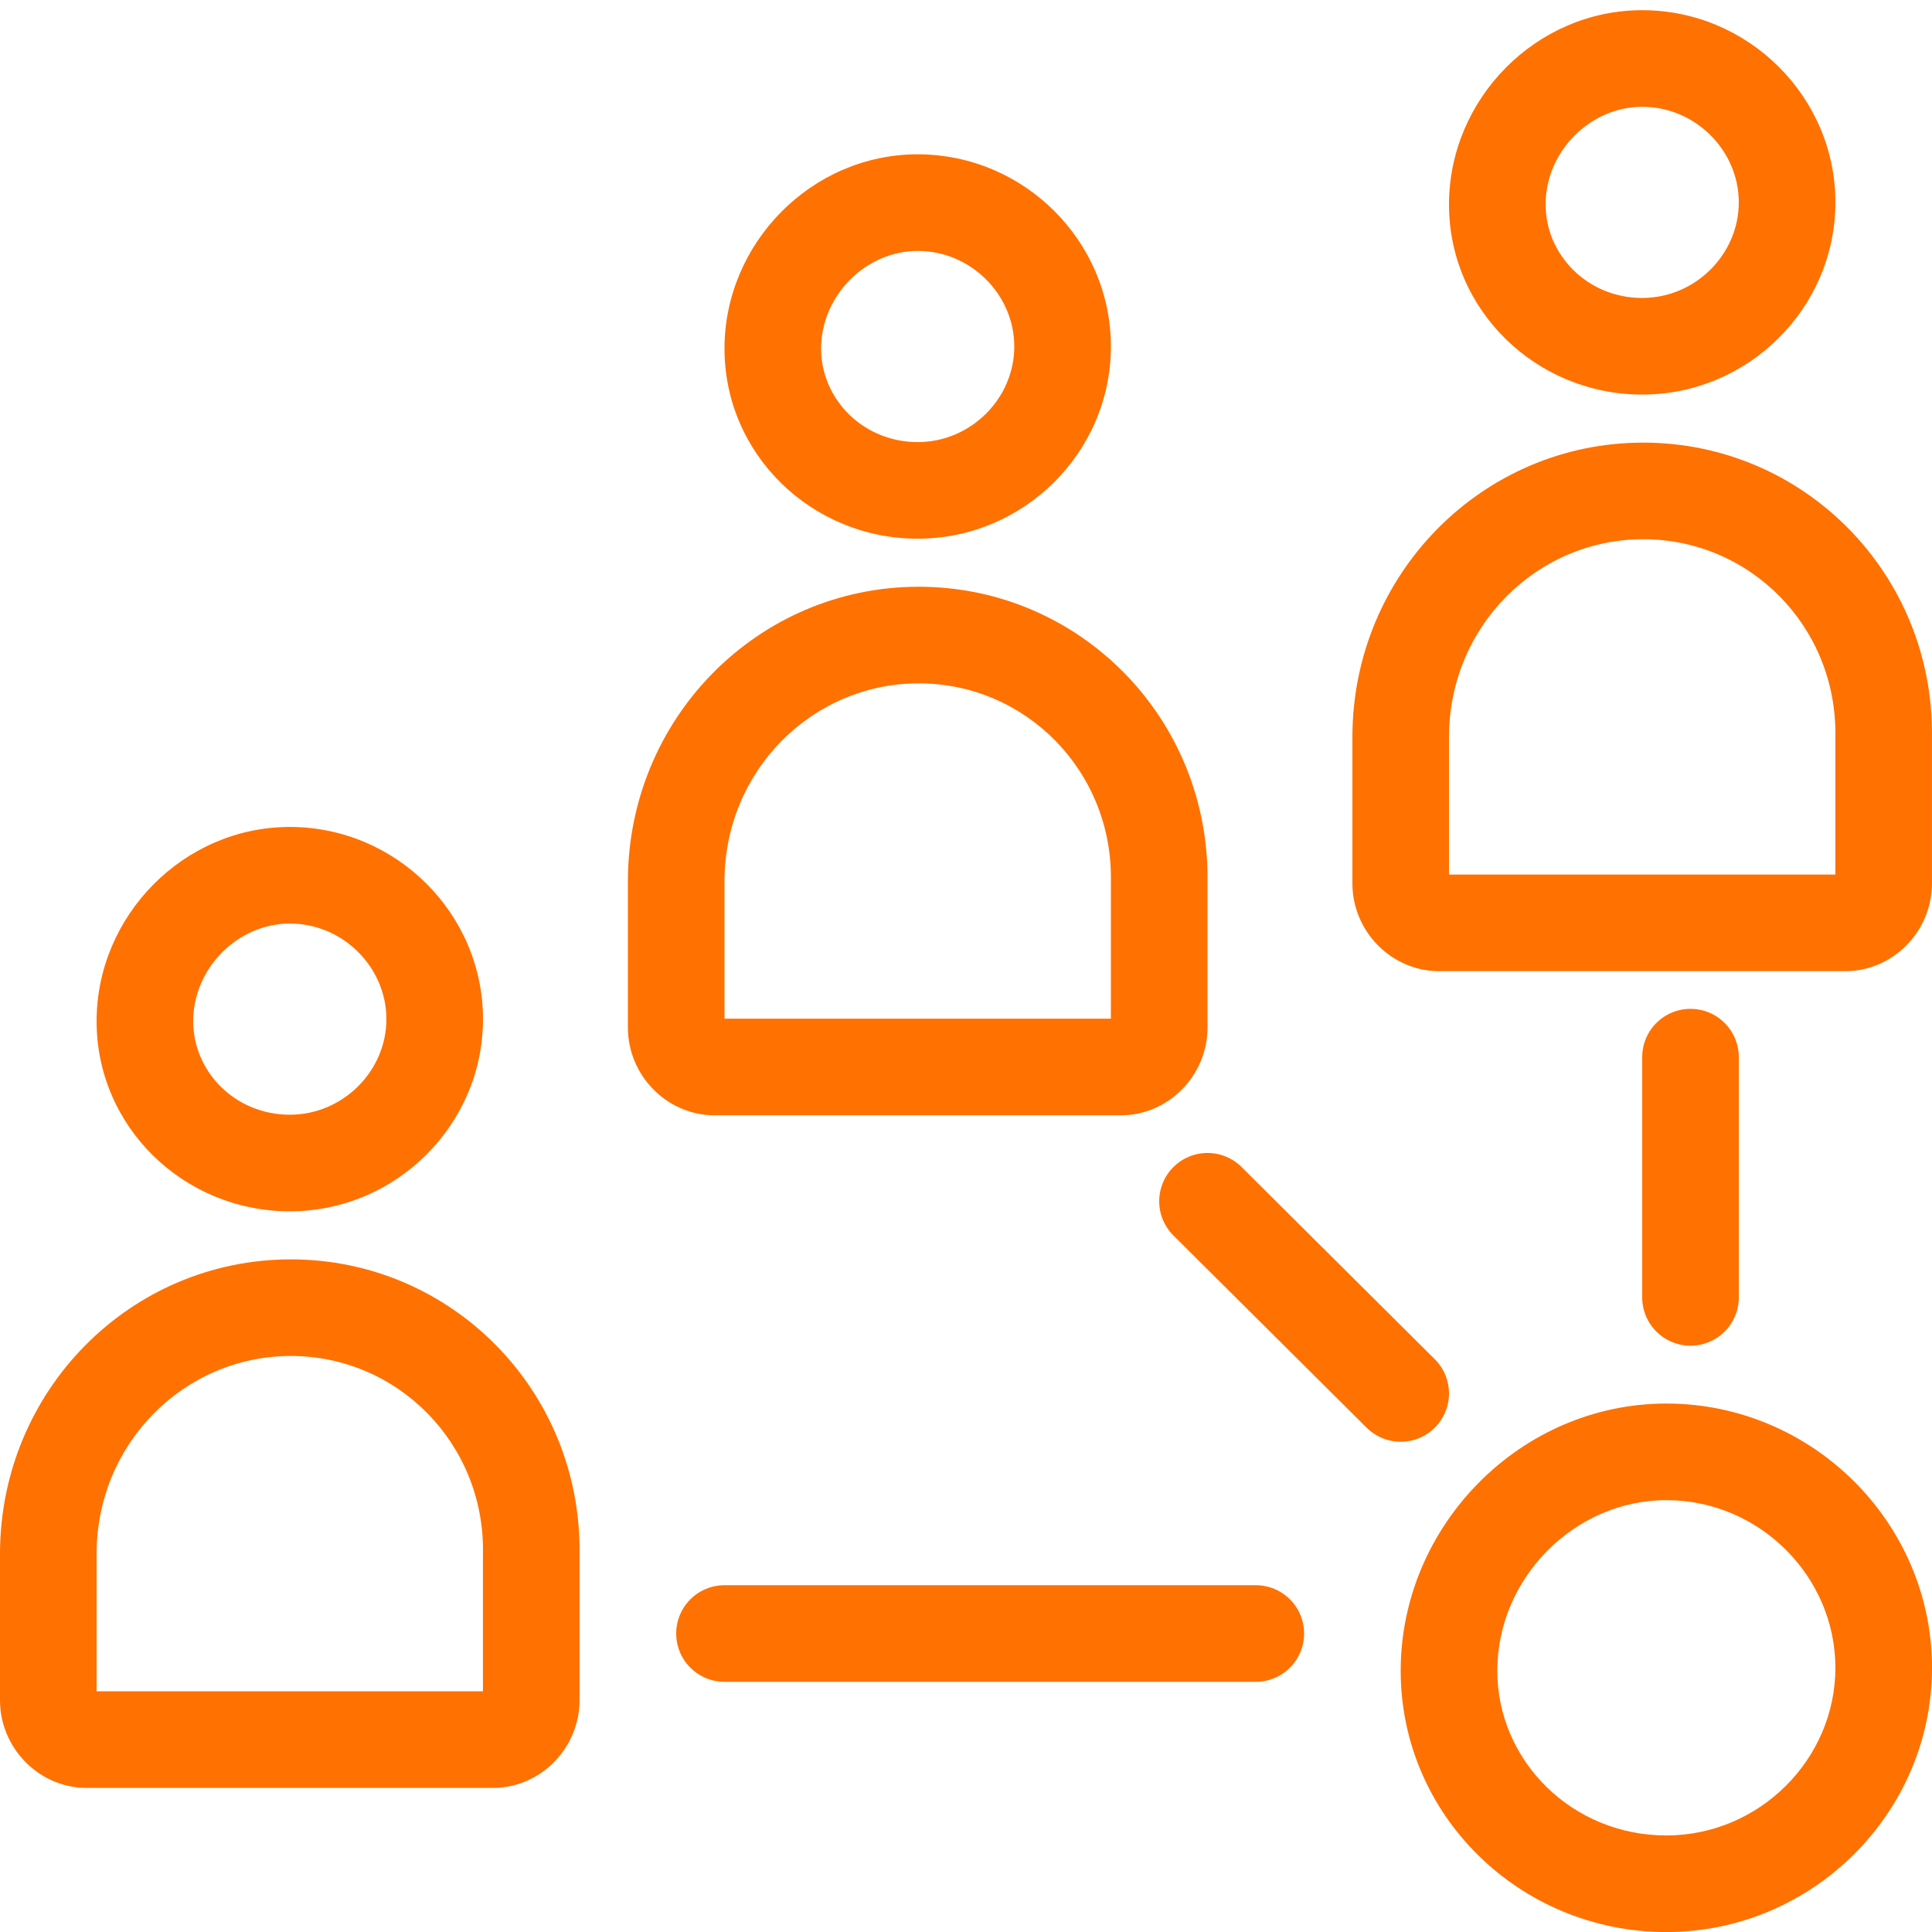
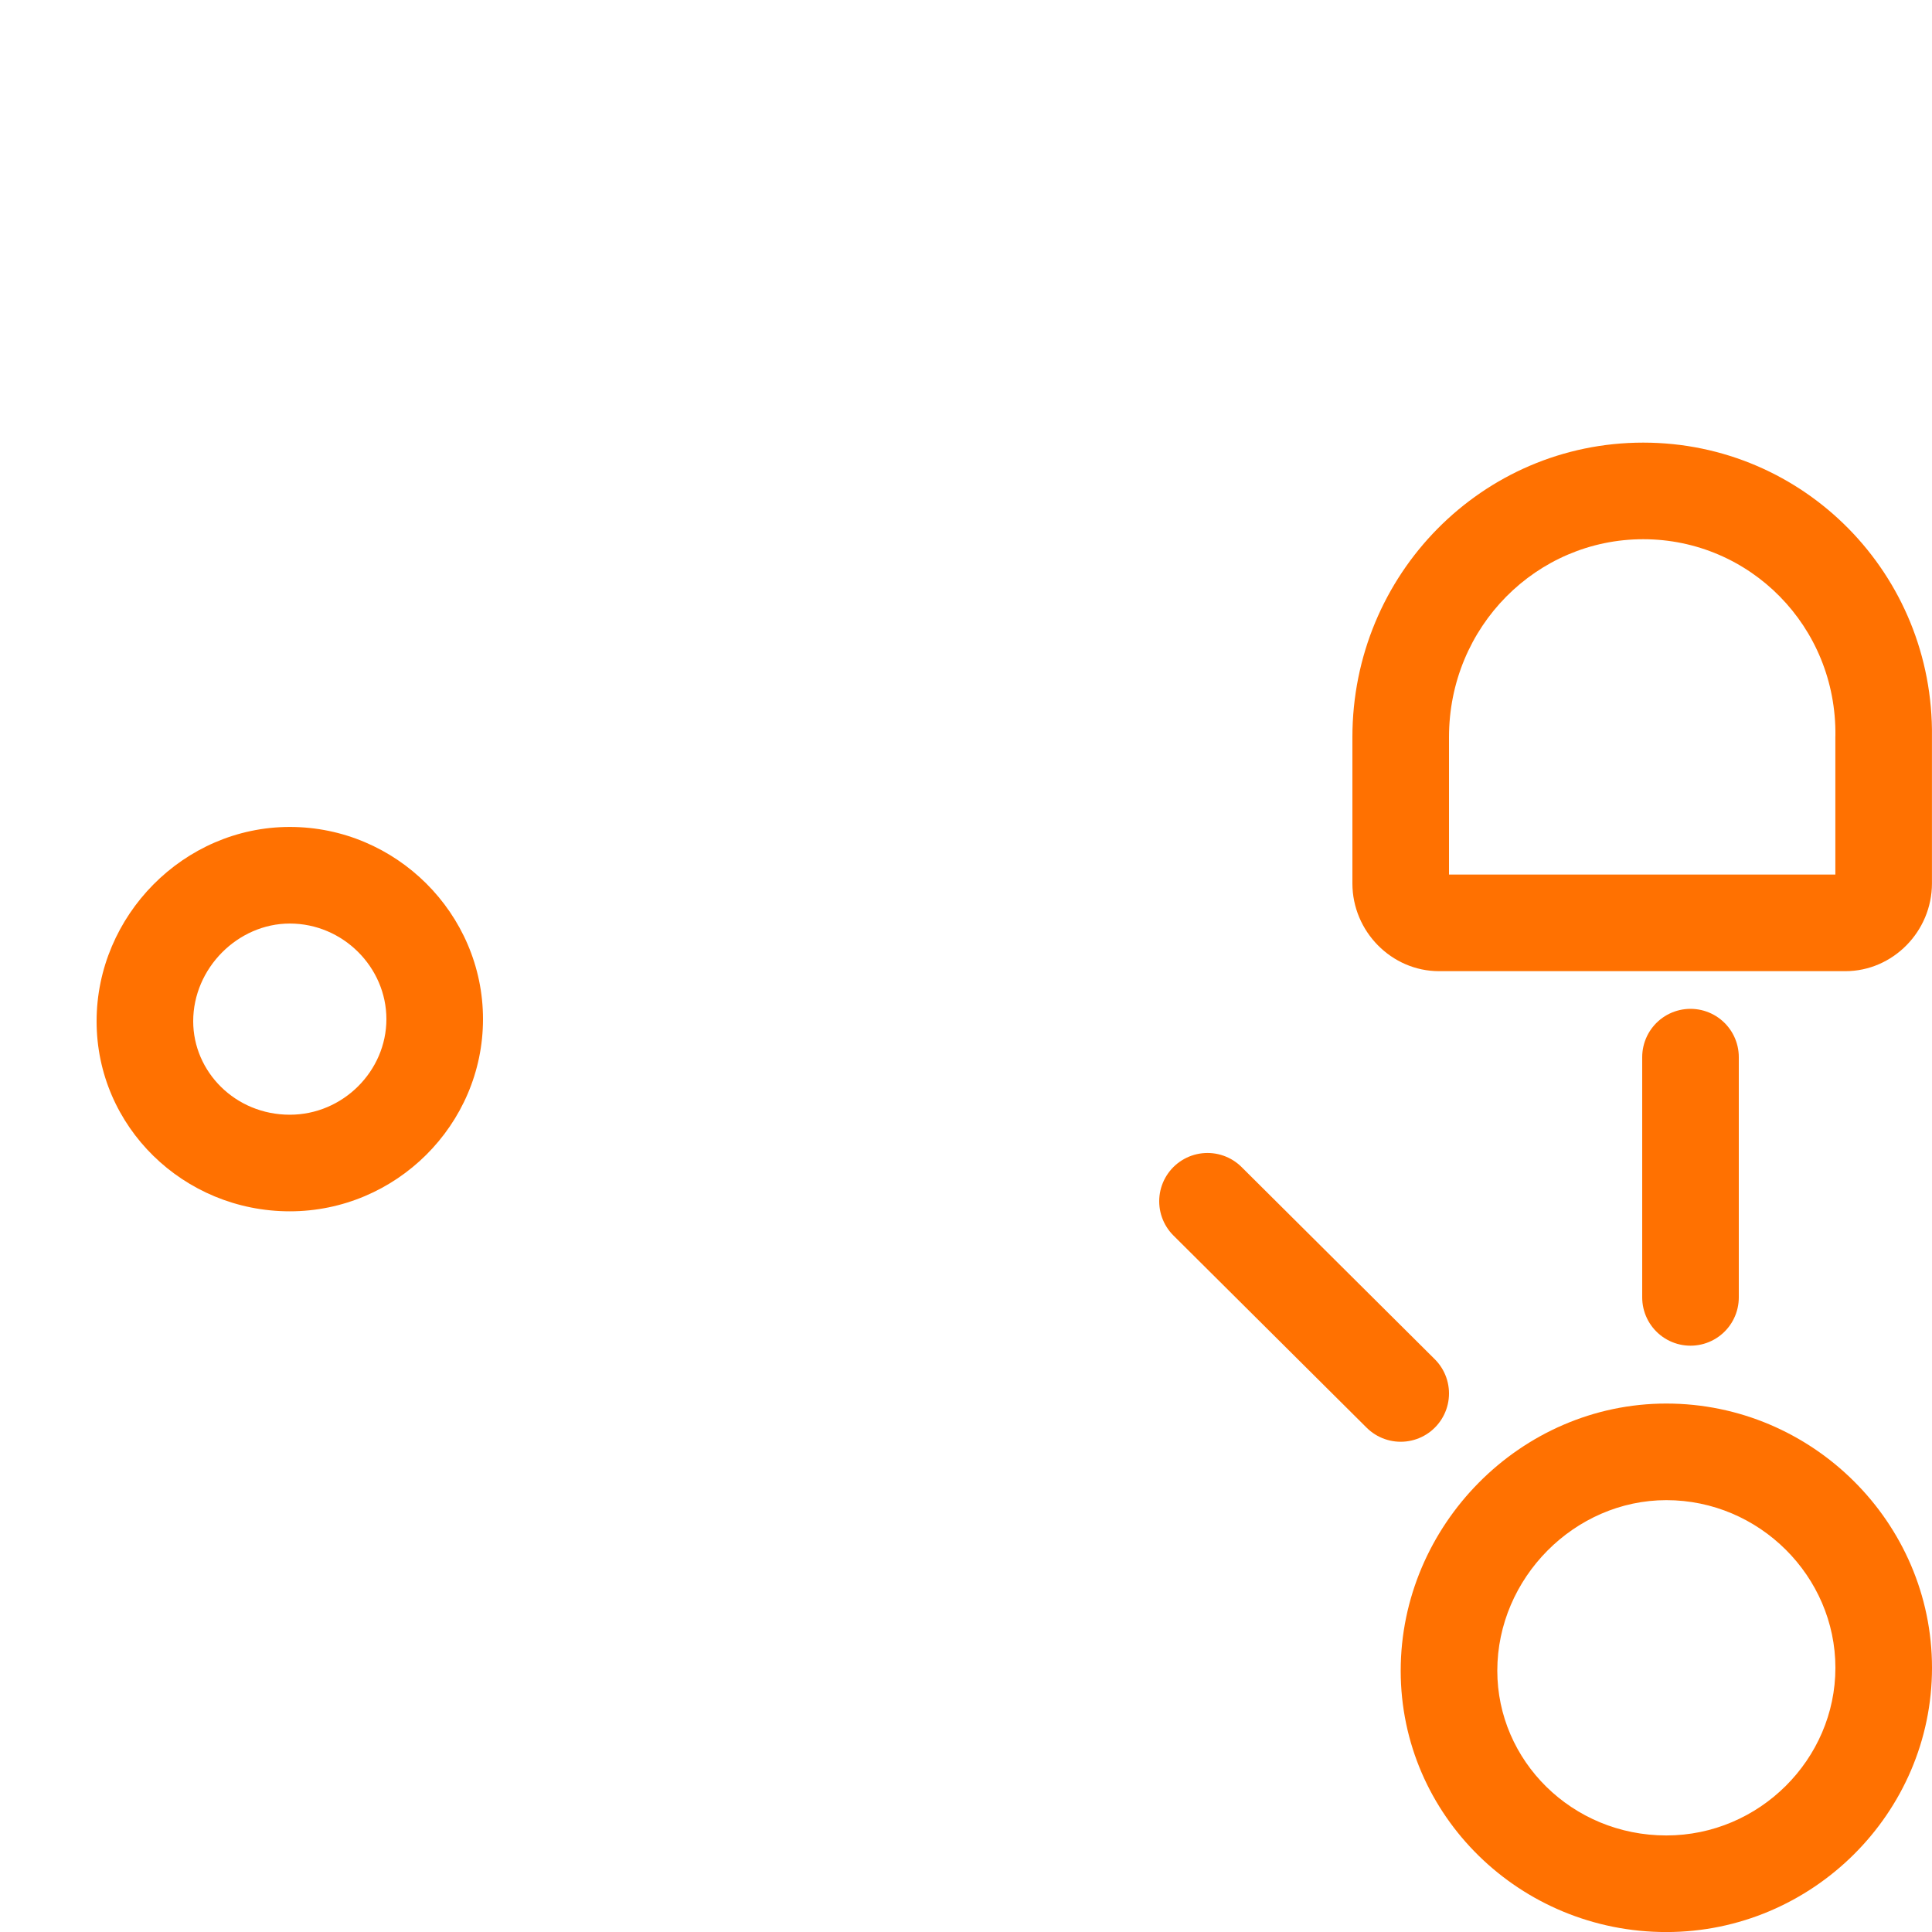
<svg xmlns="http://www.w3.org/2000/svg" width="40" height="40" viewBox="0 0 40 40" fill="none">
-   <path fill-rule="evenodd" clip-rule="evenodd" d="M9.999 32.16L10 32.147C10.028 29.879 8.228 28.074 6.021 28.074C3.819 28.074 2 29.88 2 32.173V35.017H9.999V32.16ZM11.999 32.173V35.2C11.999 36.195 11.188 37.017 10.206 37.017H1.794C0.811 37.017 0 36.195 0 35.2V32.173C0 28.799 2.69 26.074 6.021 26.074C9.352 26.074 12.042 28.799 11.999 32.173Z" fill="#FF7101" />
-   <path fill-rule="evenodd" clip-rule="evenodd" d="M23 18.234L23 18.221C23.028 15.953 21.228 14.148 19.021 14.148C16.819 14.148 15 15.954 15 18.247V21.091H23V18.234ZM25 18.247V21.274C25 22.269 24.188 23.091 23.206 23.091H14.793C13.811 23.091 13 22.269 13 21.274V18.247C13 14.873 15.69 12.148 19.021 12.148C22.352 12.148 25.042 14.873 25 18.247Z" fill="#FF7101" />
  <path fill-rule="evenodd" clip-rule="evenodd" d="M37.999 15.25L38 15.237C38.028 12.968 36.228 11.164 34.021 11.164C31.819 11.164 30 12.969 30 15.262V18.107H37.999V15.25ZM39.999 15.262V18.29C39.999 19.285 39.188 20.107 38.206 20.107H29.794C28.811 20.107 28 19.285 28 18.29V15.262C28 11.889 30.69 9.164 34.021 9.164C37.352 9.164 40.042 11.889 39.999 15.262Z" fill="#FF7101" />
  <path fill-rule="evenodd" clip-rule="evenodd" d="M6 23.079C7.103 23.079 8 22.172 8 21.1C8 20.028 7.103 19.121 6 19.121C4.925 19.121 4 20.044 4 21.144C4 22.187 4.868 23.079 6 23.079ZM10 21.1C10 23.287 8.198 25.079 6 25.079C3.802 25.079 2 23.33 2 21.144C2 18.958 3.802 17.121 6 17.121C8.198 17.121 10 18.914 10 21.1Z" fill="#FF7101" />
-   <path fill-rule="evenodd" clip-rule="evenodd" d="M19 9.153C20.103 9.153 21 8.246 21 7.174C21 6.103 20.103 5.195 19 5.195C17.925 5.195 17 6.118 17 7.218C17 8.261 17.868 9.153 19 9.153ZM23 7.174C23 9.361 21.198 11.153 19 11.153C16.802 11.153 15 9.404 15 7.218C15 5.032 16.802 3.195 19 3.195C21.198 3.195 23 4.988 23 7.174Z" fill="#FF7101" />
  <path fill-rule="evenodd" clip-rule="evenodd" d="M34.5 38.001C36.427 38.001 38 36.422 38 34.53C38 32.638 36.427 31.059 34.5 31.059C32.601 31.059 31 32.67 31 34.59C31 36.453 32.544 38.001 34.5 38.001ZM40 34.53C40 37.536 37.522 40.001 34.5 40.001C31.478 40.001 29 37.596 29 34.59C29 31.584 31.478 29.059 34.5 29.059C37.522 29.059 40 31.524 40 34.53Z" fill="#FF7101" />
-   <path d="M15 33.82H26" stroke="#FF7101" stroke-width="2" stroke-linecap="round" />
  <path d="M35 21.887V26.861" stroke="#FF7101" stroke-width="2" stroke-linecap="round" />
  <path d="M25 24.871L29 28.85" stroke="#FF7101" stroke-width="2" stroke-linecap="round" />
-   <path fill-rule="evenodd" clip-rule="evenodd" d="M34 6.169C35.103 6.169 36 5.262 36 4.19C36 3.118 35.103 2.211 34 2.211C32.925 2.211 32 3.133 32 4.234C32 5.277 32.868 6.169 34 6.169ZM38 4.19C38 6.376 36.198 8.169 34 8.169C31.802 8.169 30 6.42 30 4.234C30 2.047 31.802 0.211 34 0.211C36.198 0.211 38 2.004 38 4.19Z" fill="#FF7101" />
</svg>